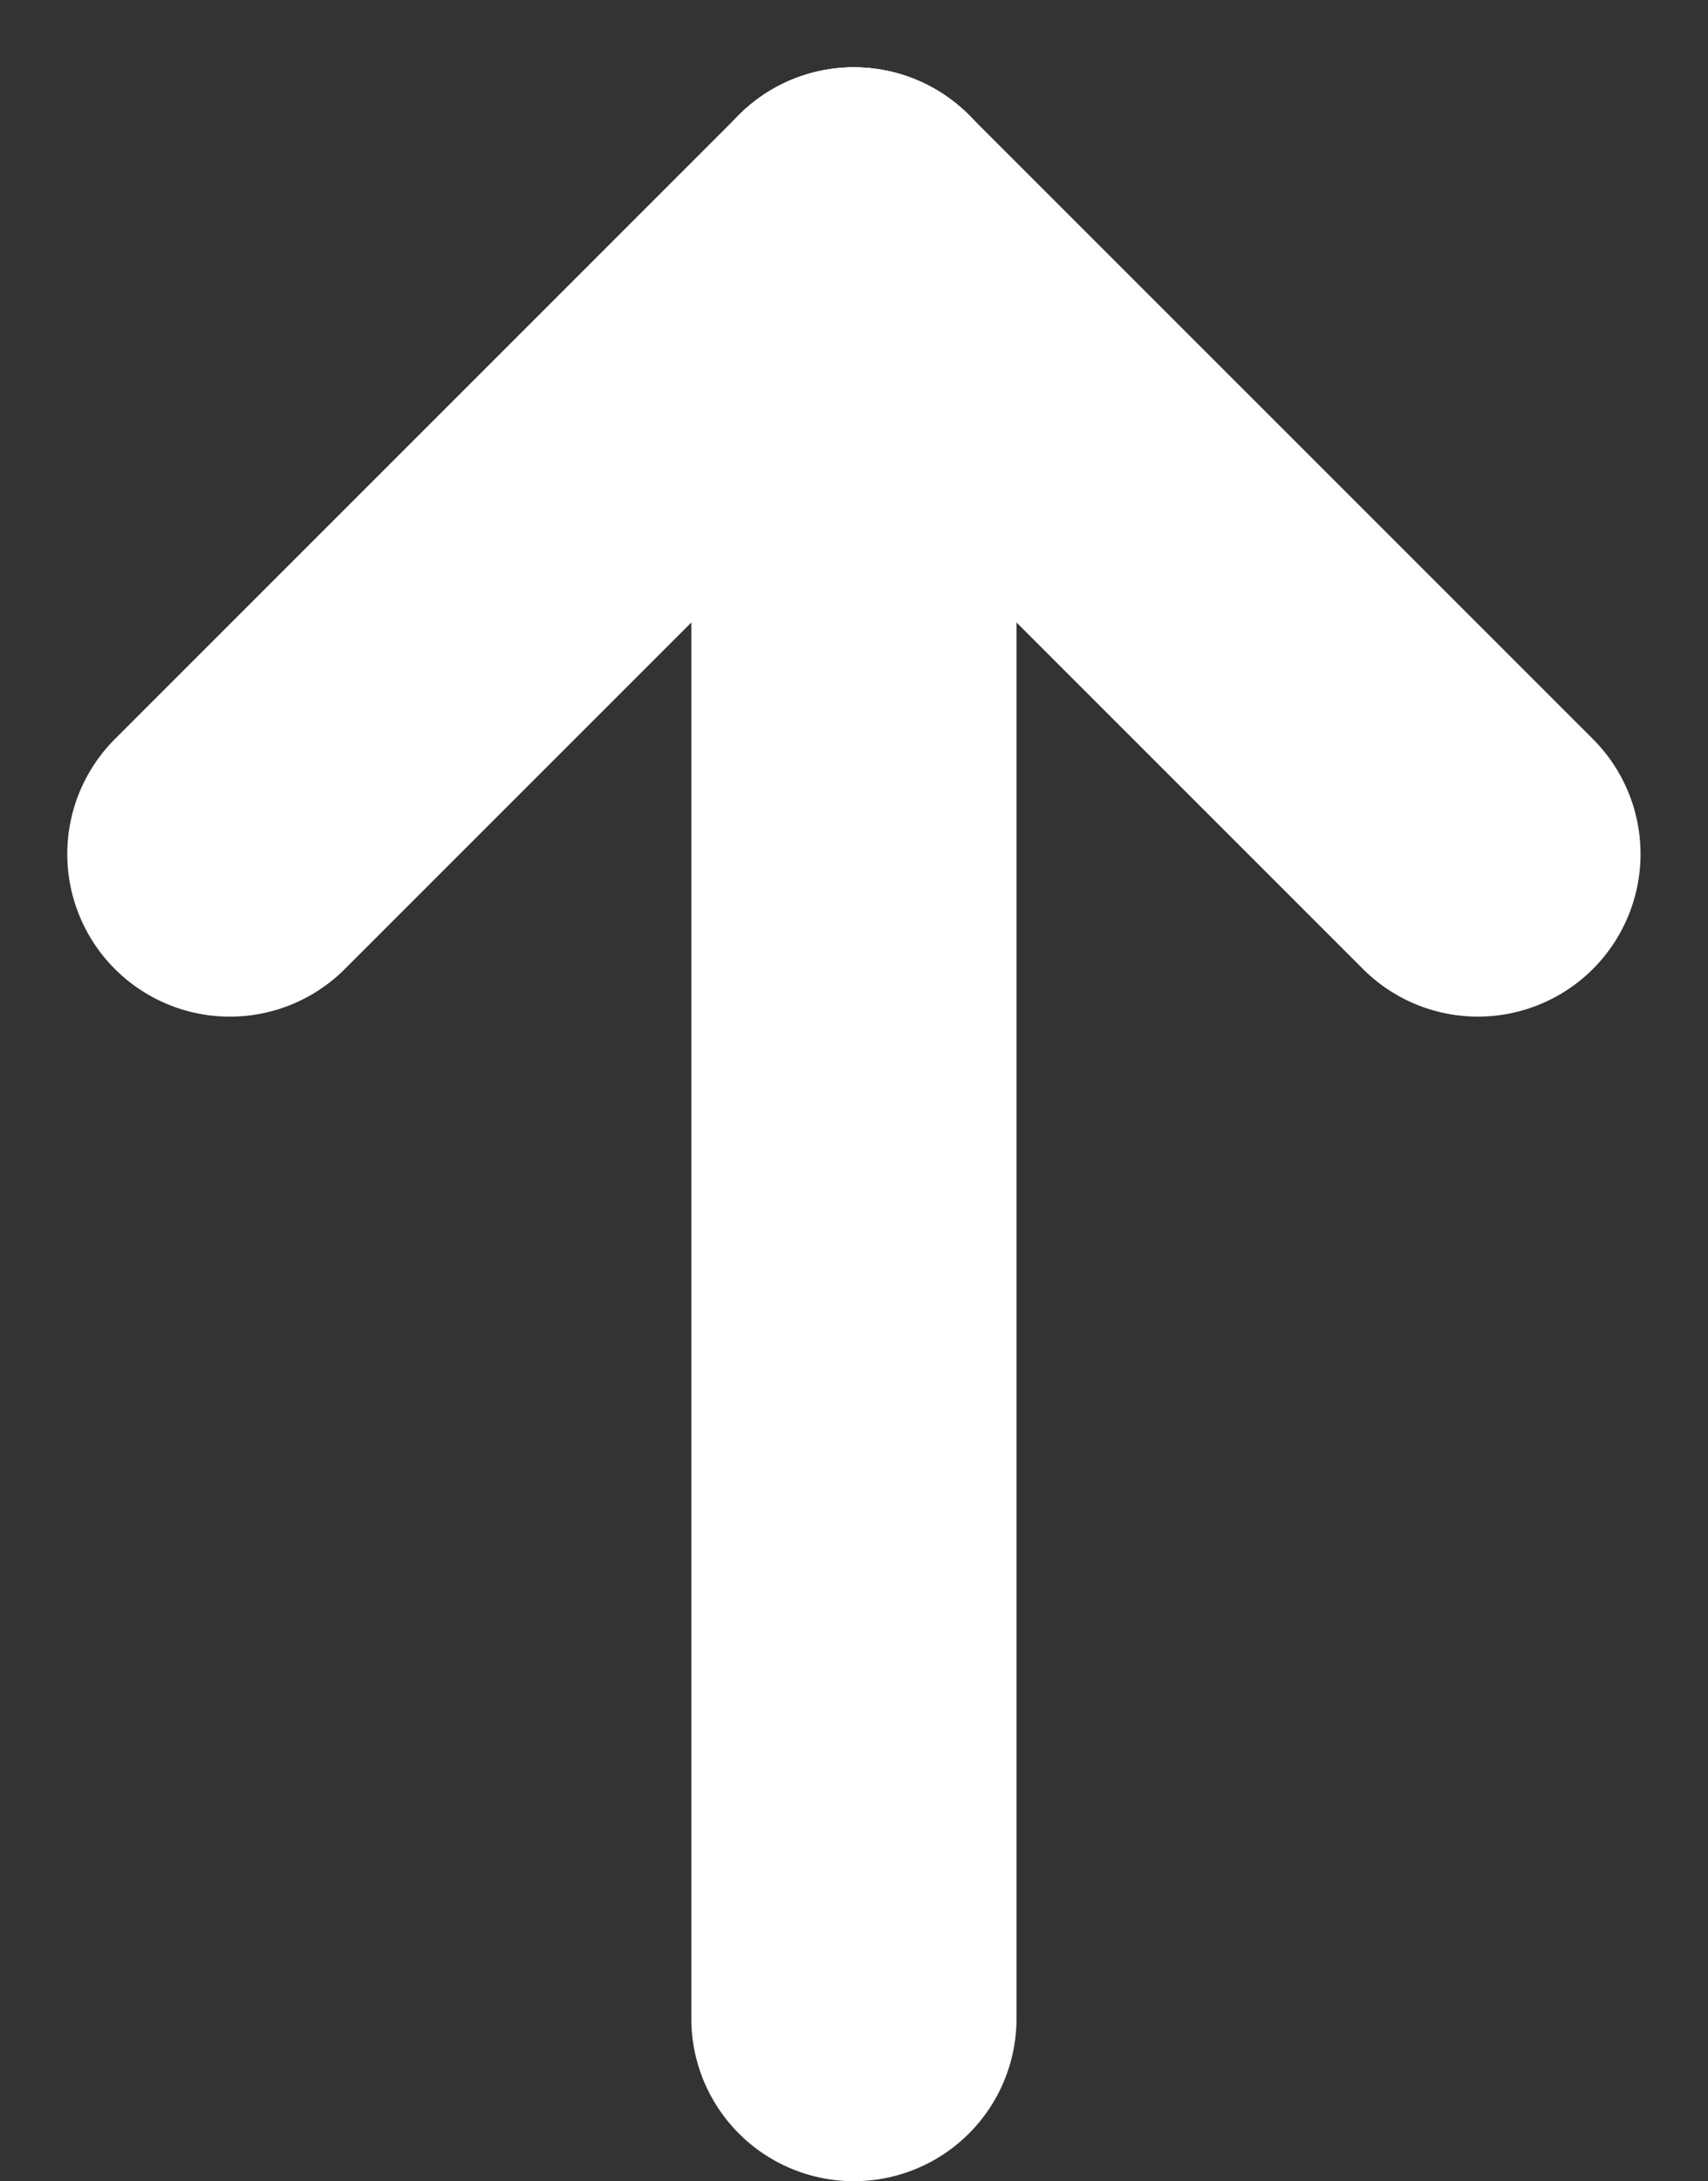
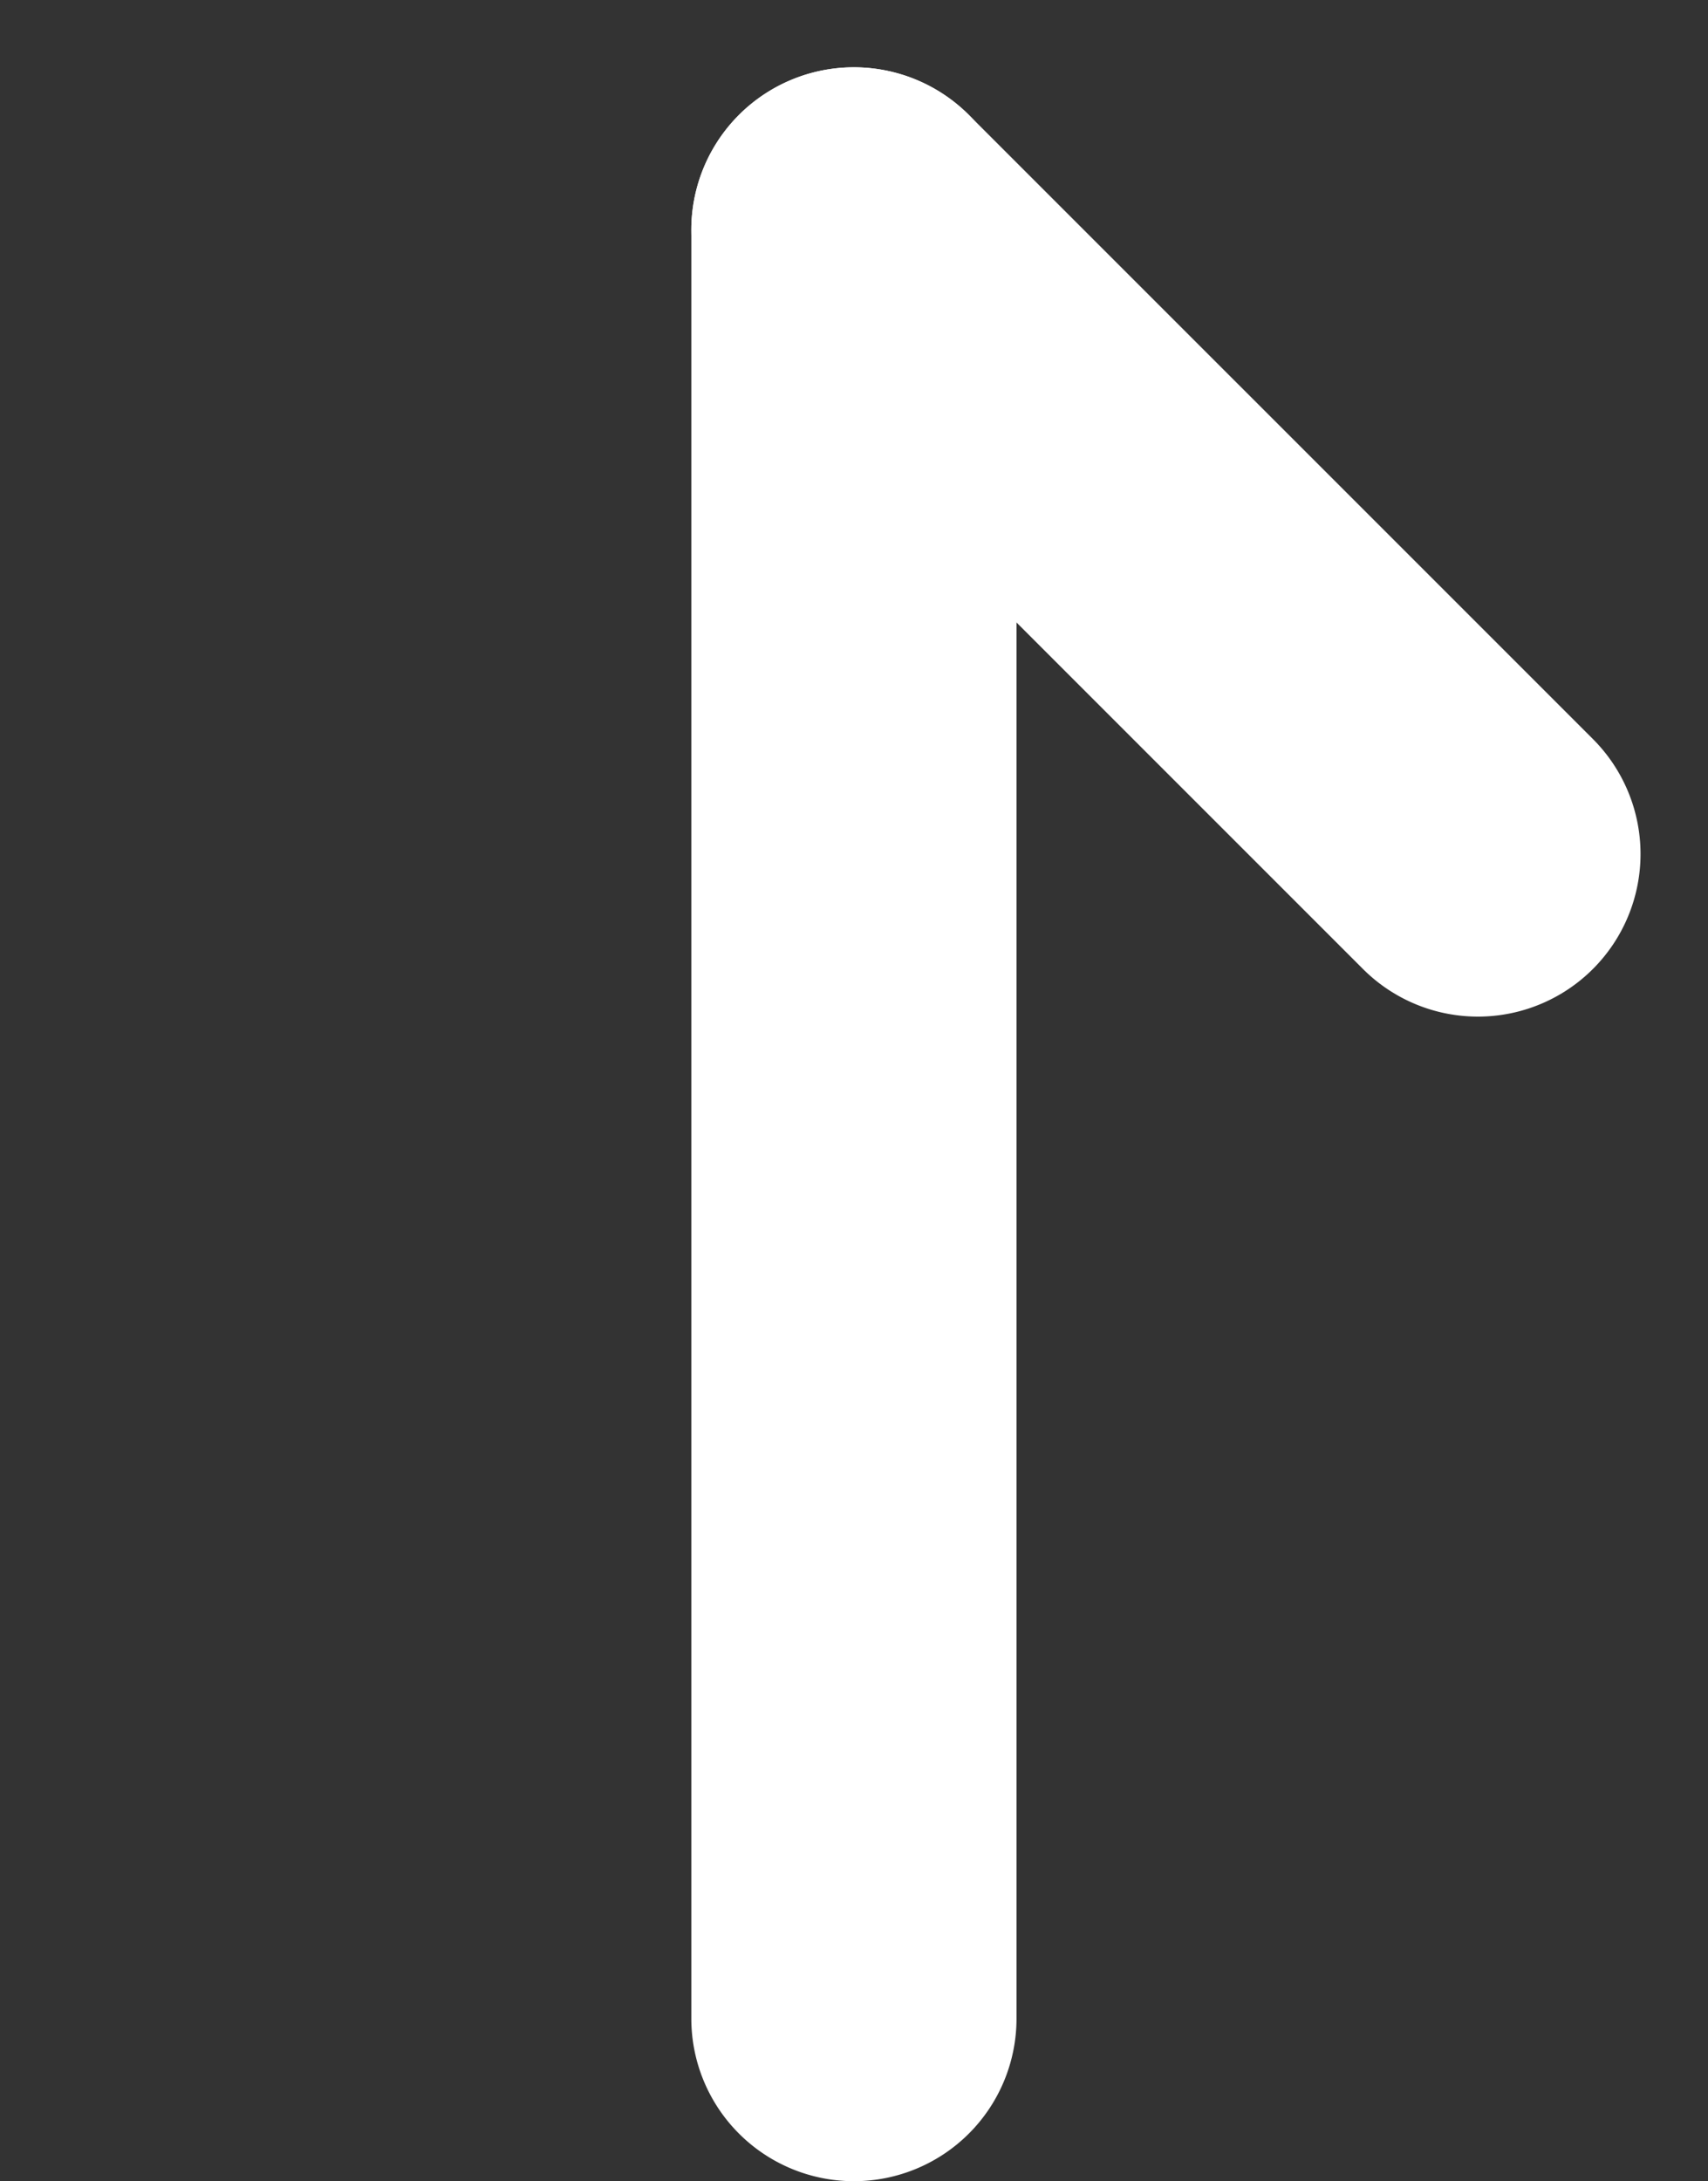
<svg xmlns="http://www.w3.org/2000/svg" width="10.505" height="13.414" viewBox="0 0 10.505 13.414">
  <rect x="0" y="0" width="10.505" height="13.414" fill="#333333" stroke="none" />
  <g id="グループ_4694" data-name="グループ 4694" transform="translate(1.414 12.414) rotate(-90)">
    <g id="グループ_4668" data-name="グループ 4668" transform="translate(7.162 0)">
      <path id="線_228" data-name="線 228" d="M0,6.428a1,1,0,0,1-1-1V0A1,1,0,0,1,0-1,1,1,0,0,1,1,0V5.428A1,1,0,0,1,0,6.428Z" transform="translate(0 7.676) rotate(-135)" fill="#fff" />
-       <path id="線_229" data-name="線 229" d="M0,6.428a1,1,0,0,1-1-1V0A1,1,0,0,1,0-1,1,1,0,0,1,1,0V5.428A1,1,0,0,1,0,6.428Z" transform="translate(3.838 3.838) rotate(135)" fill="#fff" />
    </g>
    <path id="線_230" data-name="線 230" d="M11,1H0A1,1,0,0,1-1,0,1,1,0,0,1,0-1H11a1,1,0,0,1,1,1A1,1,0,0,1,11,1Z" transform="translate(0 3.838)" fill="#fff" />
  </g>
</svg>